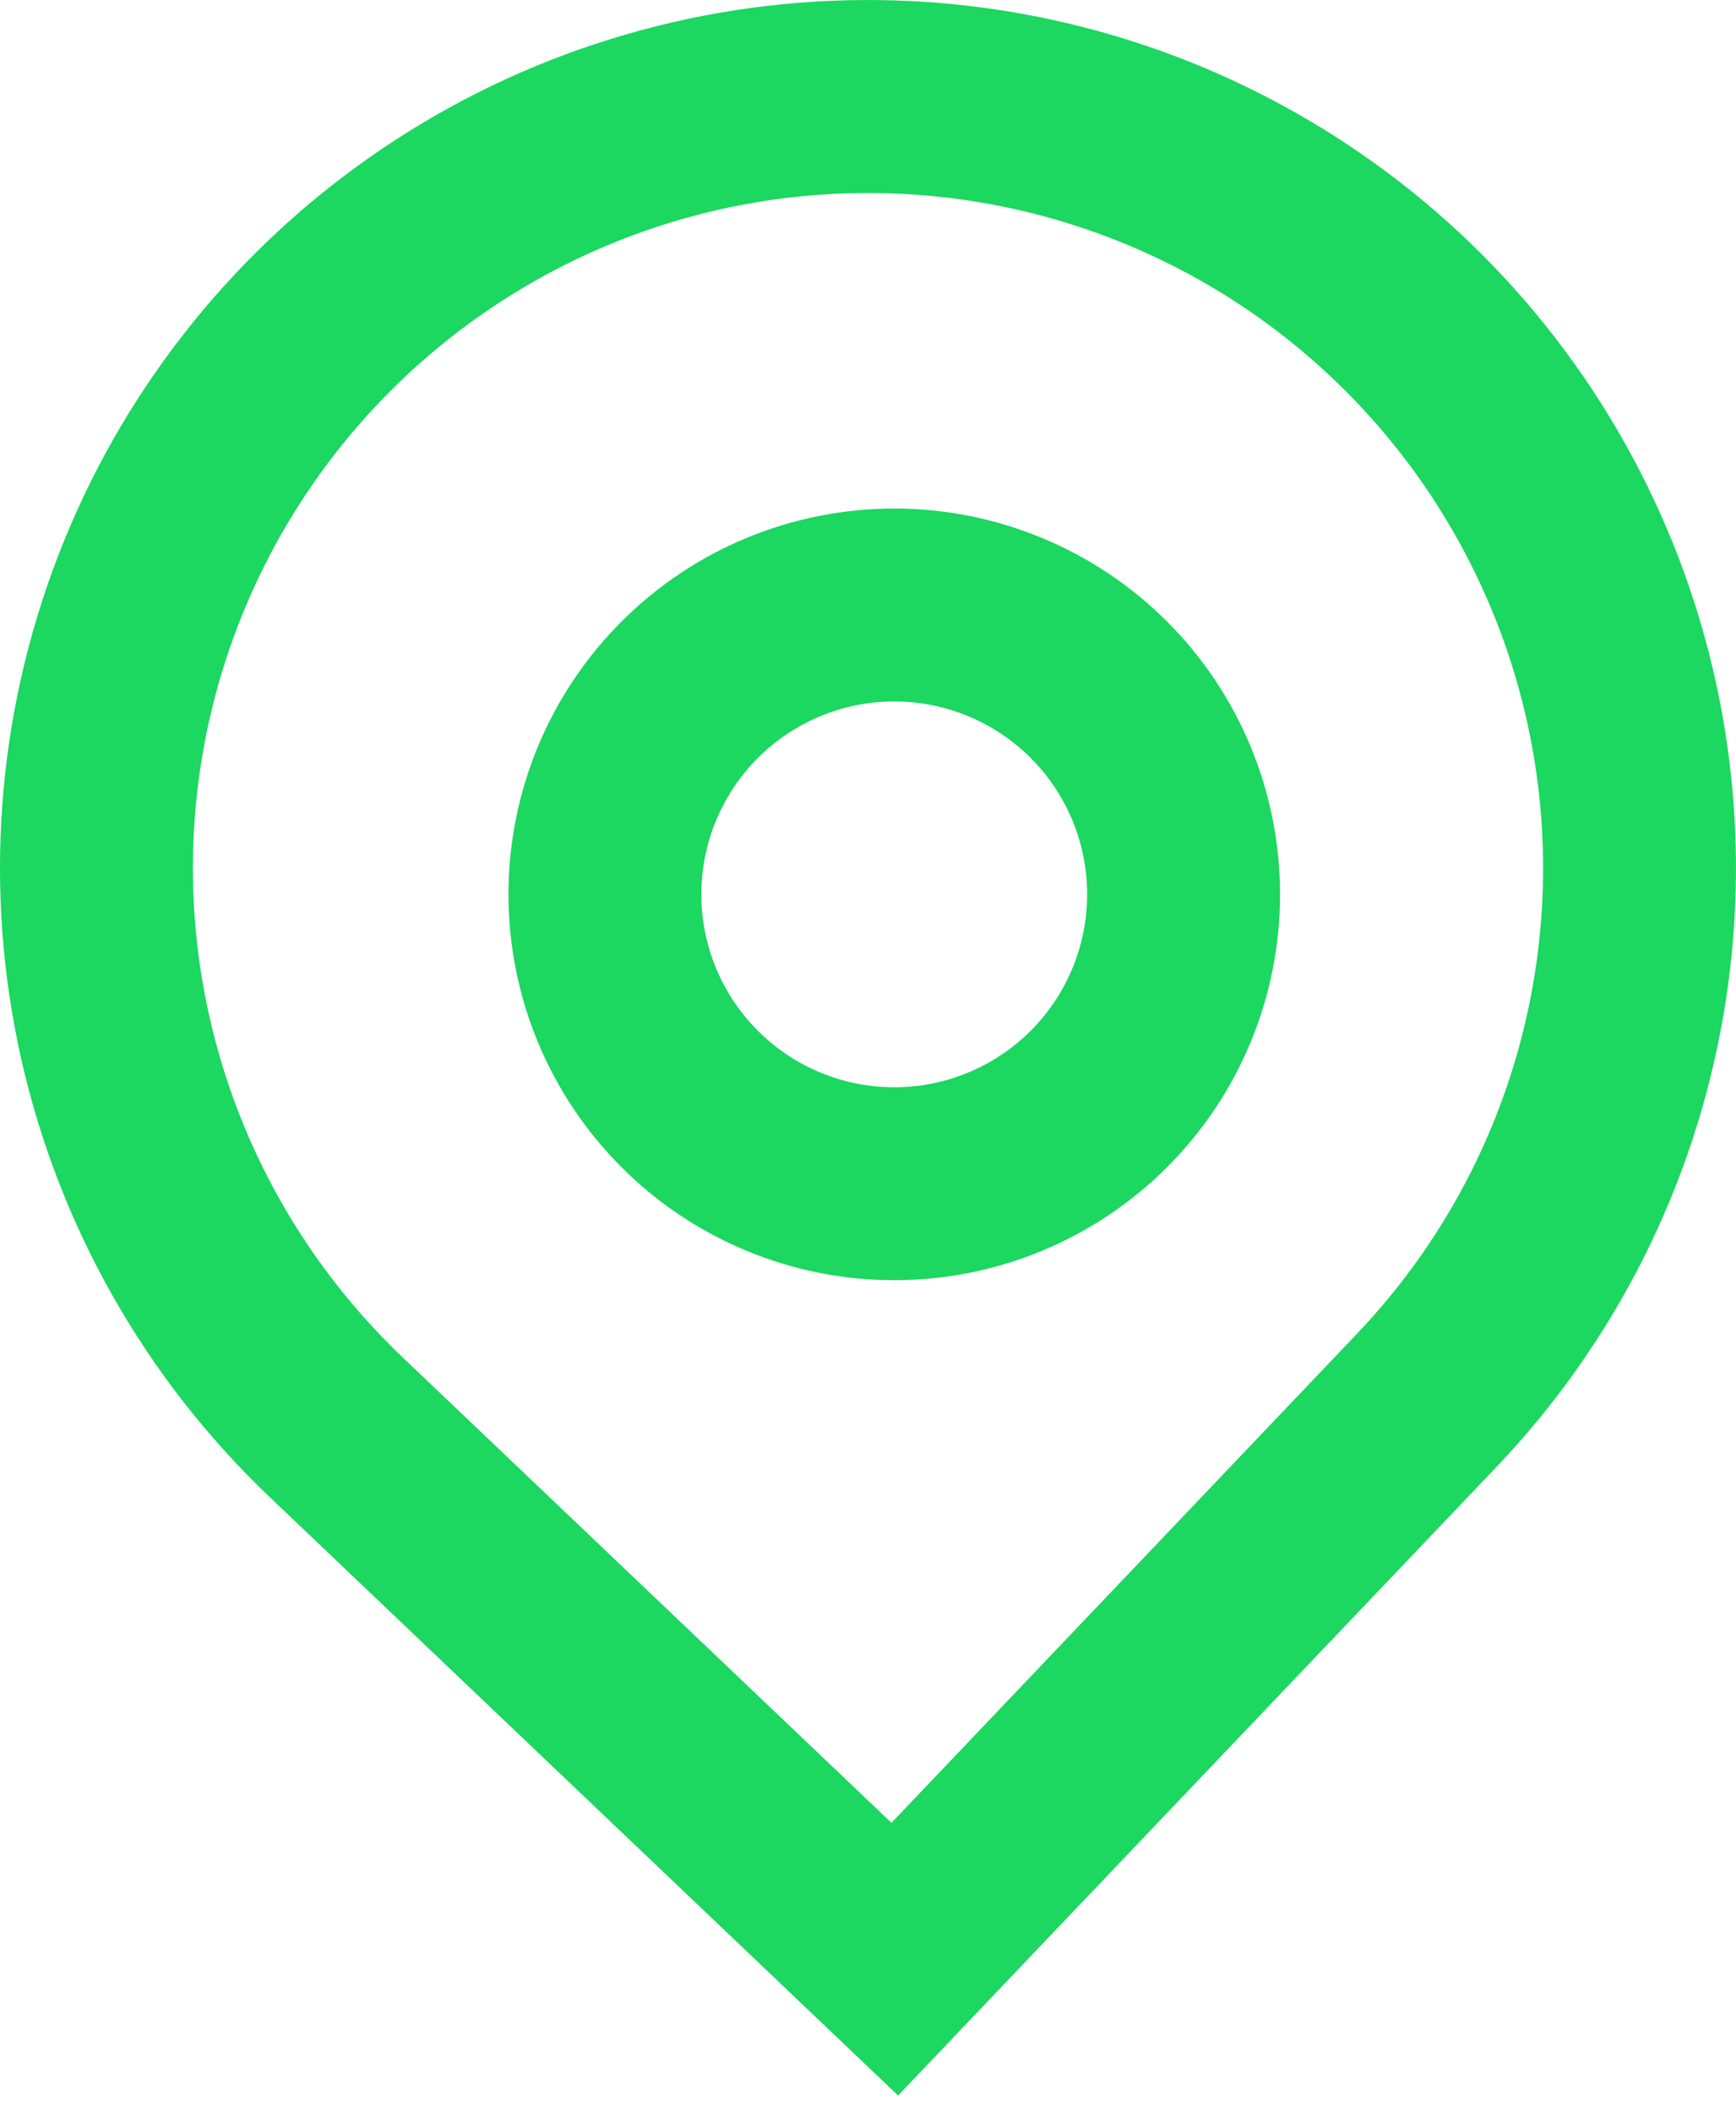
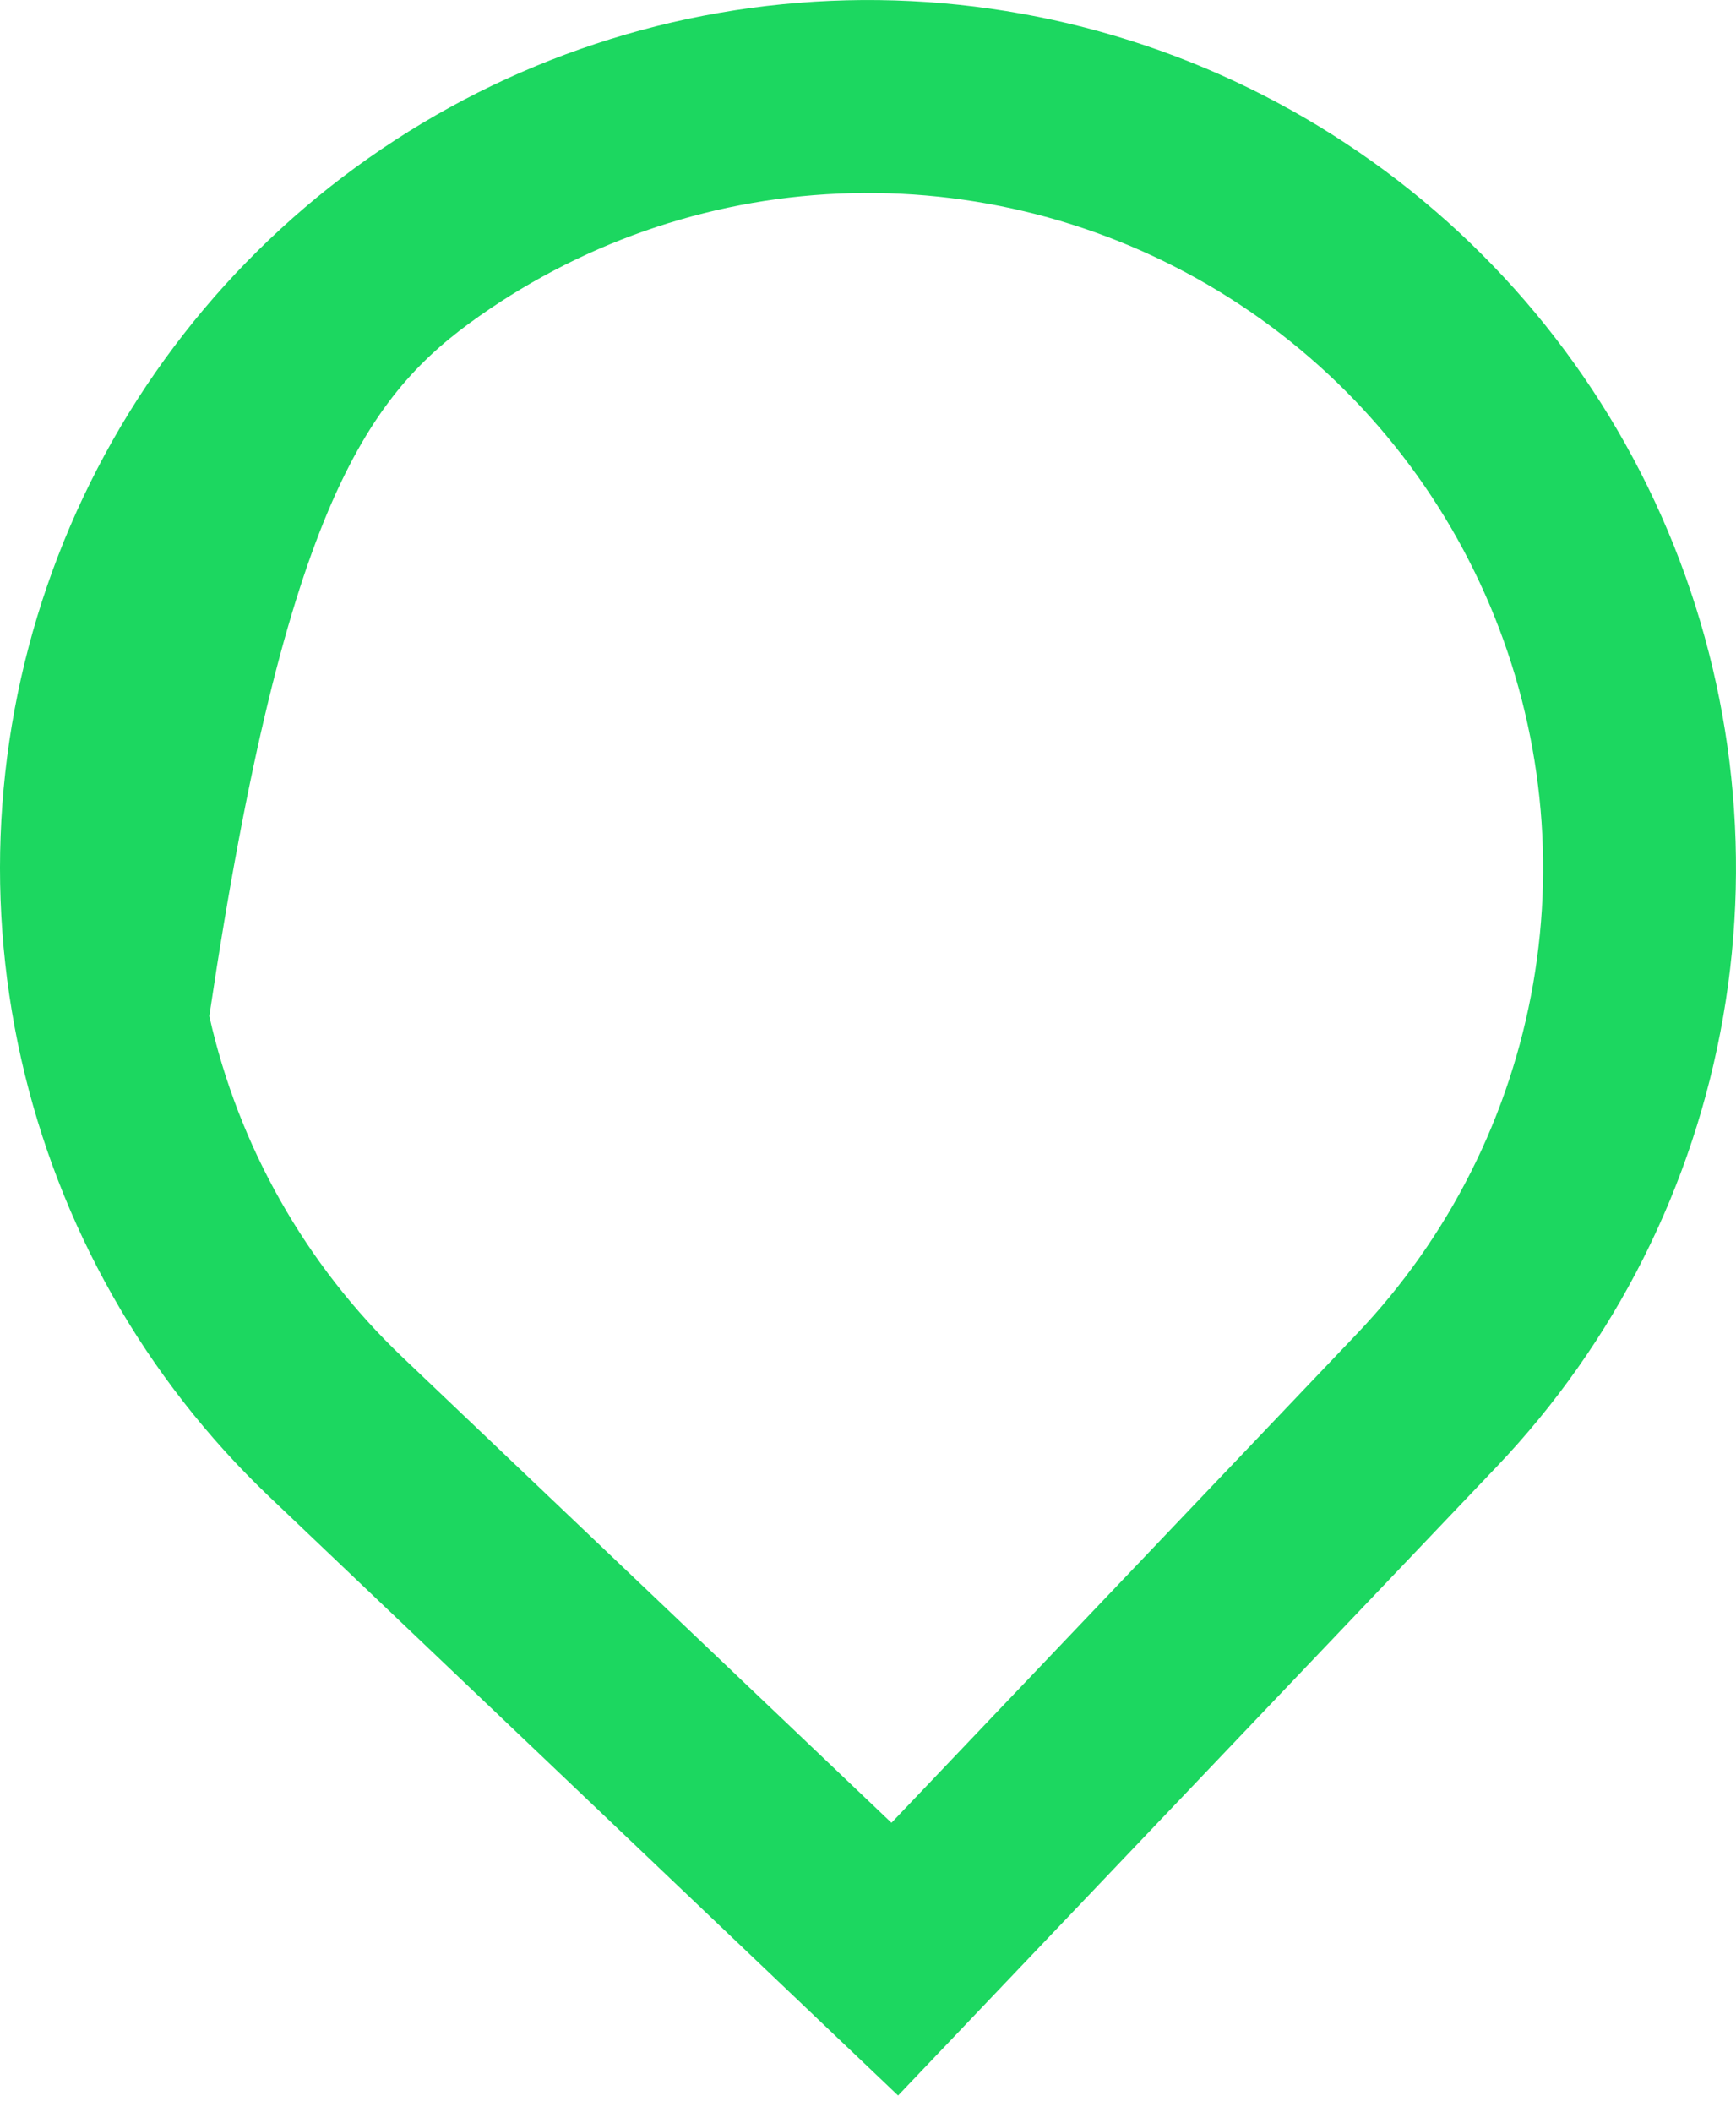
<svg xmlns="http://www.w3.org/2000/svg" width="37" height="45" viewBox="0 0 37 45" fill="none">
-   <path fill-rule="evenodd" clip-rule="evenodd" d="M27.282 19.059C27.282 21.24 26.416 23.331 24.874 24.873C23.332 26.415 21.24 27.281 19.06 27.281C16.879 27.281 14.788 26.415 13.246 24.873C11.704 23.331 10.837 21.24 10.837 19.059C10.837 16.878 11.704 14.787 13.246 13.245C14.788 11.703 16.879 10.837 19.06 10.837C21.24 10.837 23.332 11.703 24.874 13.245C26.416 14.787 27.282 16.878 27.282 19.059ZM23.171 19.059C23.171 20.149 22.738 21.195 21.967 21.966C21.196 22.737 20.15 23.17 19.06 23.17C17.969 23.17 16.924 22.737 16.153 21.966C15.382 21.195 14.948 20.149 14.948 19.059C14.948 17.969 15.382 16.923 16.153 16.152C16.924 15.381 17.969 14.948 19.06 14.948C20.15 14.948 21.196 15.381 21.967 16.152C22.738 16.923 23.171 17.969 23.171 19.059Z" fill="#1CD760" />
-   <path fill-rule="evenodd" clip-rule="evenodd" d="M5.743 31.898C3.093 29.375 1.251 26.123 0.449 22.553C-0.352 18.983 -0.077 15.255 1.24 11.841C2.557 8.428 4.856 5.481 7.848 3.374C10.839 1.268 14.389 0.095 18.047 0.006C21.704 -0.084 25.307 0.913 28.398 2.871C31.489 4.828 33.931 7.658 35.413 11.004C36.896 14.349 37.353 18.058 36.727 21.663C36.102 25.268 34.421 28.607 31.898 31.257L19.141 44.655L5.743 31.898ZM28.922 28.422L19 38.844L8.578 28.922C6.517 26.959 5.084 24.43 4.461 21.653C3.837 18.877 4.051 15.977 5.075 13.322C6.1 10.667 7.888 8.376 10.215 6.737C12.542 5.098 15.302 4.186 18.147 4.117C20.992 4.047 23.794 4.822 26.198 6.345C28.602 7.867 30.501 10.068 31.654 12.67C32.808 15.271 33.164 18.157 32.677 20.961C32.191 23.765 30.884 26.361 28.922 28.422Z" fill="#1CD760" />
+   <path fill-rule="evenodd" clip-rule="evenodd" d="M5.743 31.898C3.093 29.375 1.251 26.123 0.449 22.553C-0.352 18.983 -0.077 15.255 1.24 11.841C2.557 8.428 4.856 5.481 7.848 3.374C10.839 1.268 14.389 0.095 18.047 0.006C21.704 -0.084 25.307 0.913 28.398 2.871C31.489 4.828 33.931 7.658 35.413 11.004C36.896 14.349 37.353 18.058 36.727 21.663C36.102 25.268 34.421 28.607 31.898 31.257L19.141 44.655L5.743 31.898ZM28.922 28.422L19 38.844L8.578 28.922C6.517 26.959 5.084 24.43 4.461 21.653C6.1 10.667 7.888 8.376 10.215 6.737C12.542 5.098 15.302 4.186 18.147 4.117C20.992 4.047 23.794 4.822 26.198 6.345C28.602 7.867 30.501 10.068 31.654 12.67C32.808 15.271 33.164 18.157 32.677 20.961C32.191 23.765 30.884 26.361 28.922 28.422Z" fill="#1CD760" />
</svg>